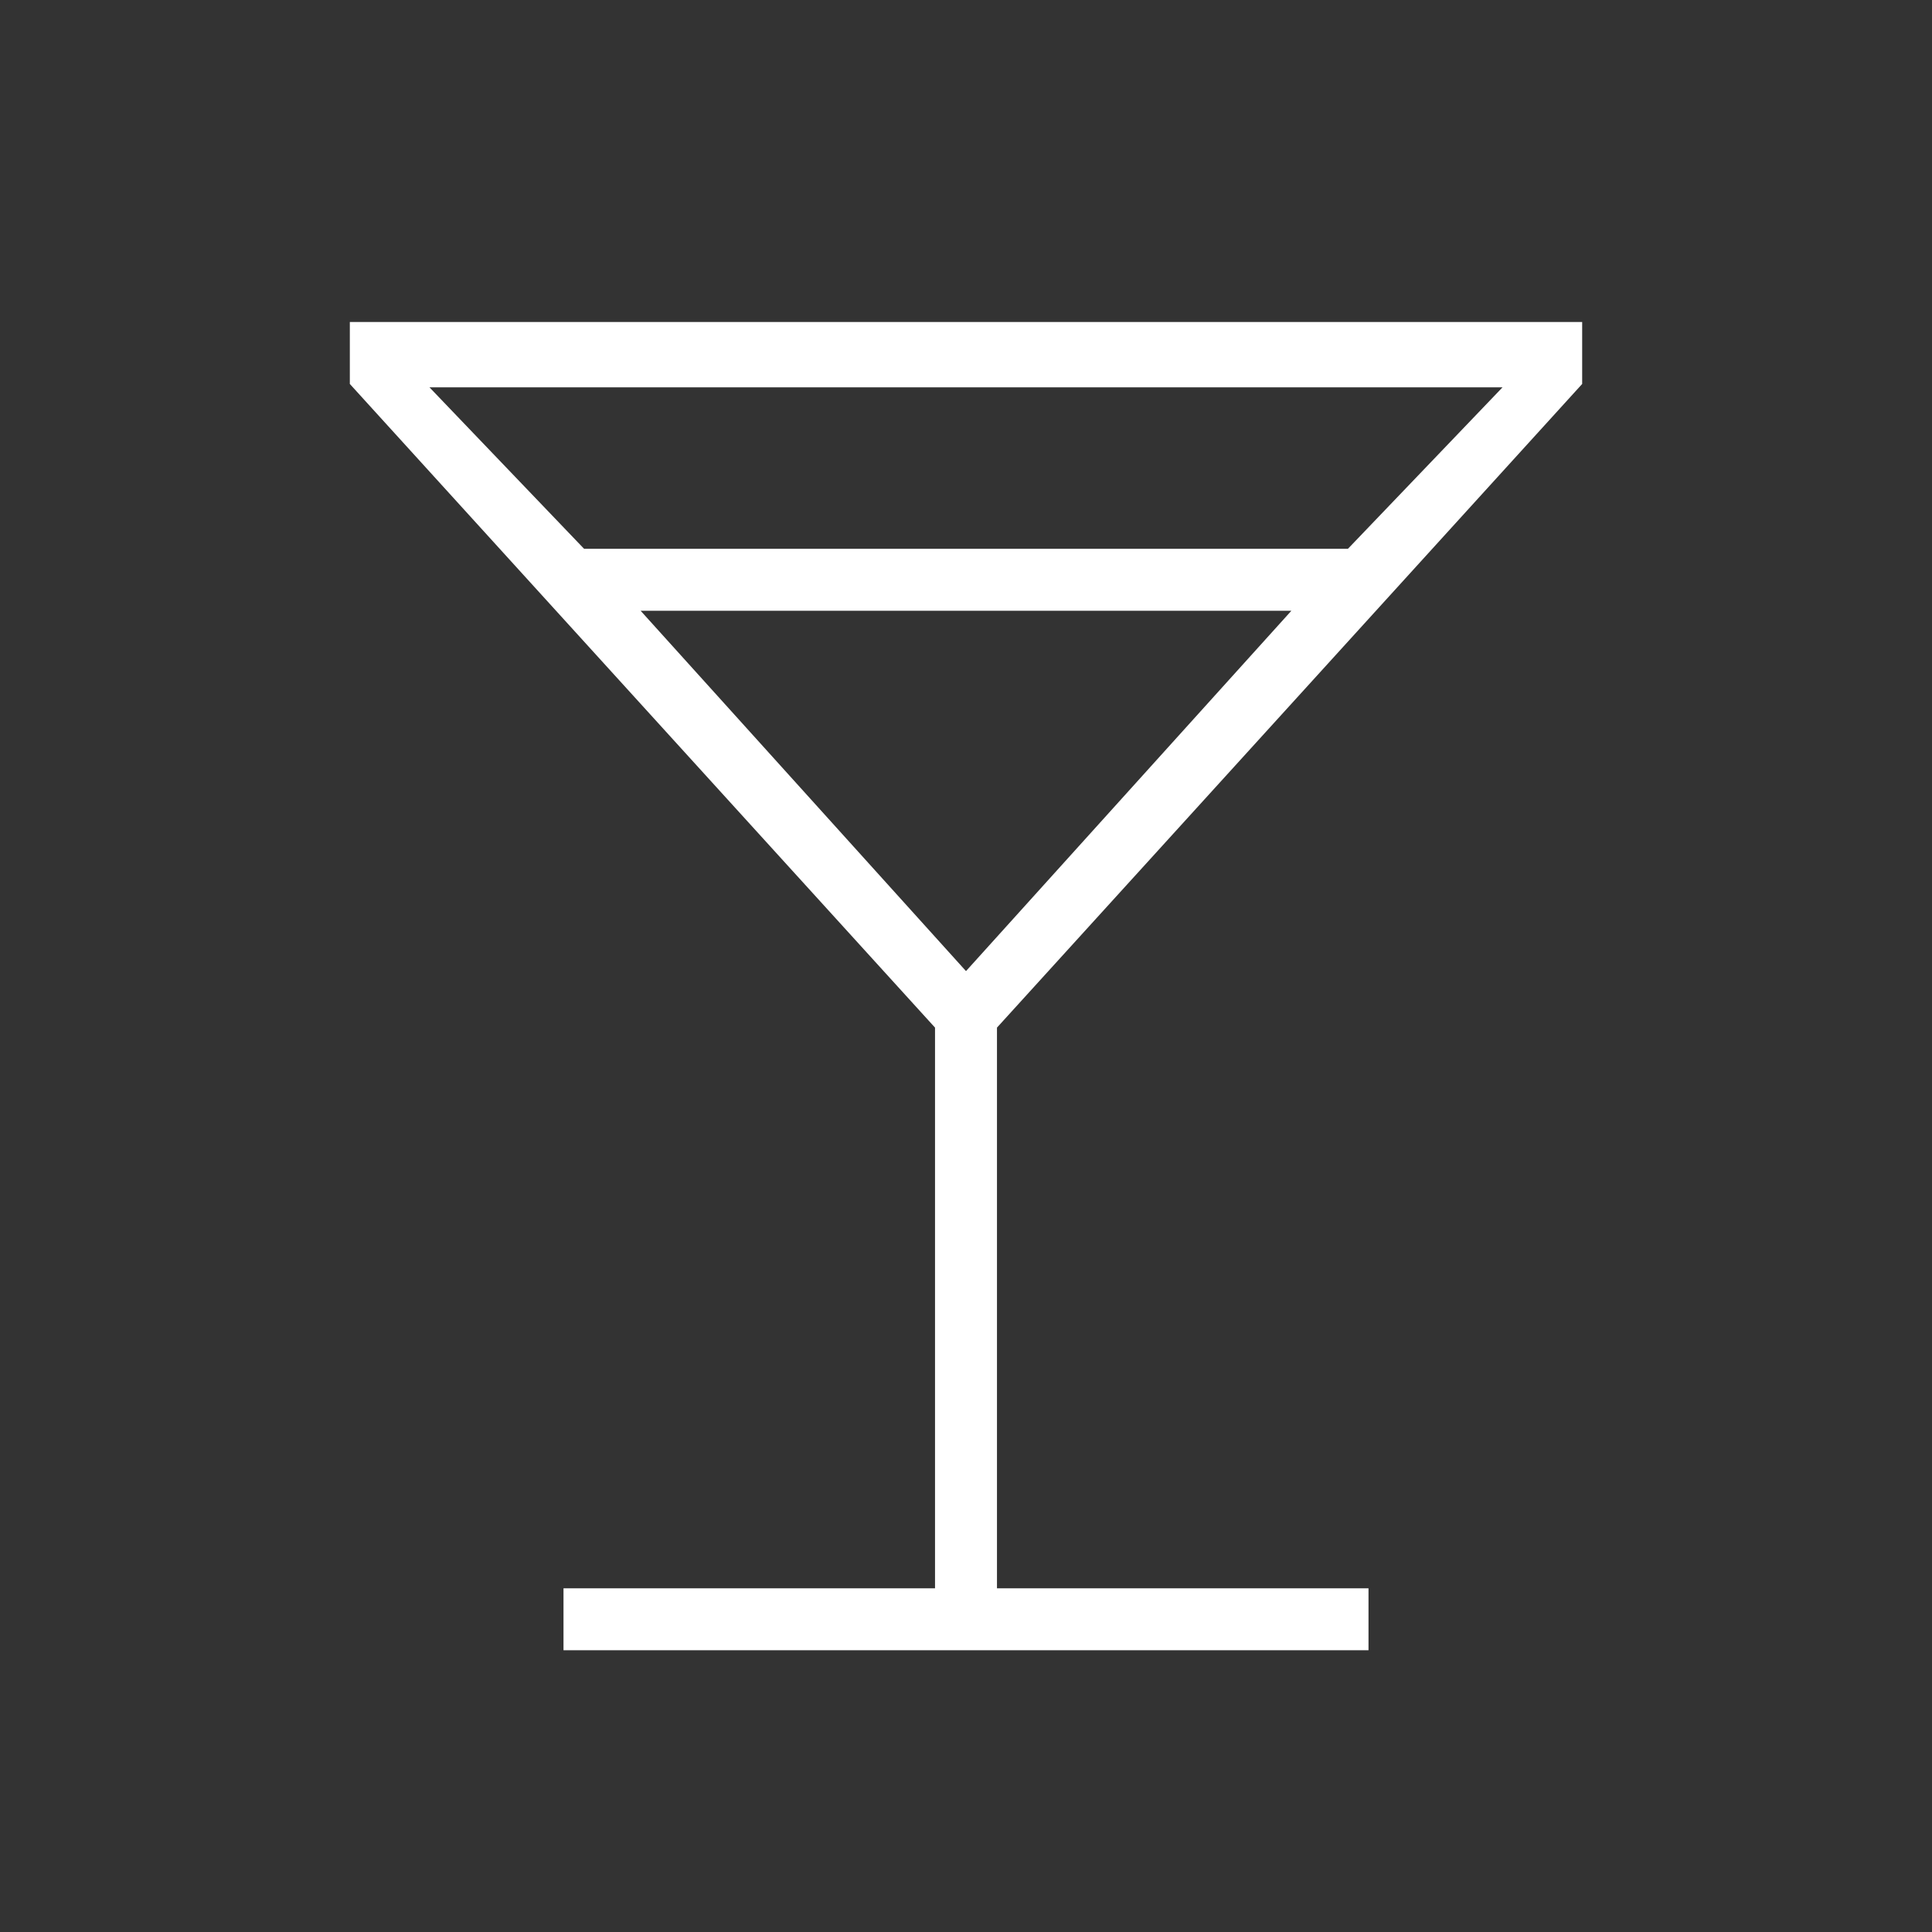
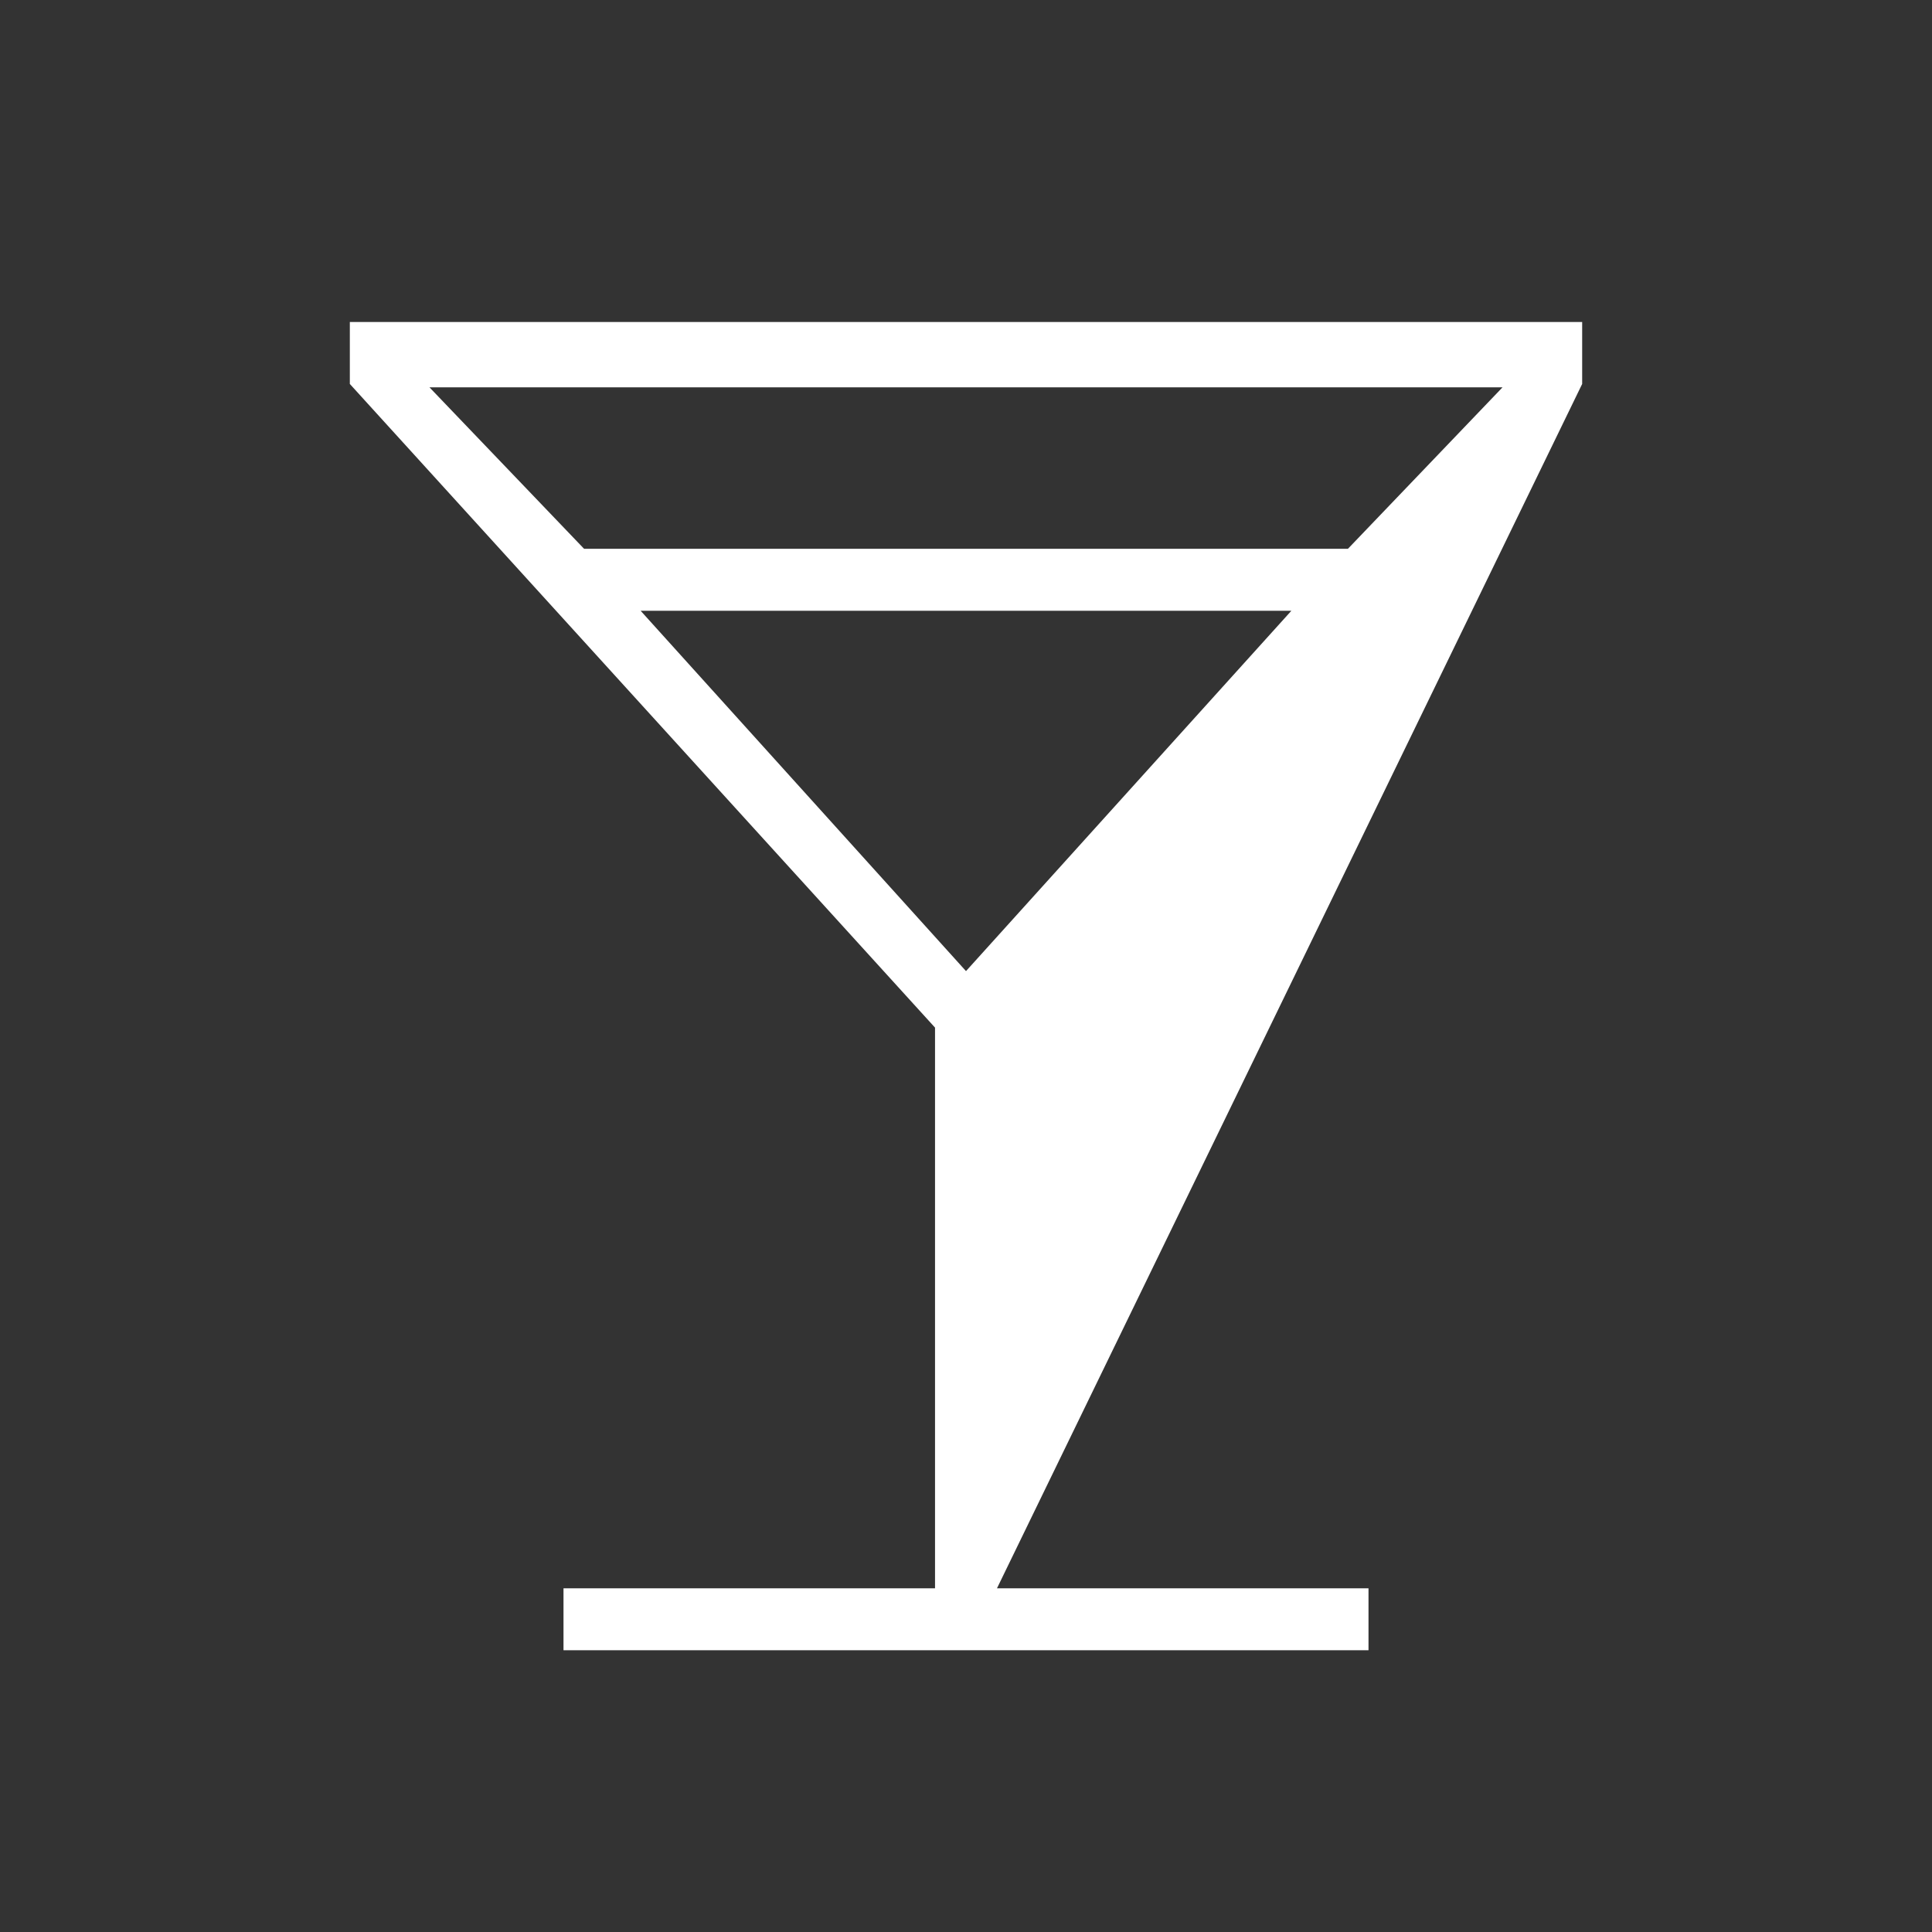
<svg xmlns="http://www.w3.org/2000/svg" width="96px" height="96px" viewBox="0 0 96 96" version="1.1">
  <rect x="0" y="0" width="96" height="96" fill="#333333" stroke="none" />
  <g id="surface1">
-     <path style=" stroke:none;fill-rule:nonzero;fill:rgb(100%,100%,100%);fill-opacity:1;" d="M 28 82 L 28 78.922 L 46.461 78.922 L 46.461 51.062 L 17.383 19.078 L 17.383 16 L 78.617 16 L 78.617 19.078 L 49.539 51.062 L 49.539 78.922 L 68 78.922 L 68 82 Z M 29.023 27.27 L 66.977 27.27 L 74.66 19.246 L 21.34 19.246 Z M 48 48.254 L 64.168 30.348 L 31.832 30.348 Z M 48 48.254 Z M 48 48.254 " />
+     <path style=" stroke:none;fill-rule:nonzero;fill:rgb(100%,100%,100%);fill-opacity:1;" d="M 28 82 L 28 78.922 L 46.461 78.922 L 46.461 51.062 L 17.383 19.078 L 17.383 16 L 78.617 16 L 78.617 19.078 L 49.539 78.922 L 68 78.922 L 68 82 Z M 29.023 27.27 L 66.977 27.27 L 74.66 19.246 L 21.34 19.246 Z M 48 48.254 L 64.168 30.348 L 31.832 30.348 Z M 48 48.254 Z M 48 48.254 " />
  </g>
</svg>